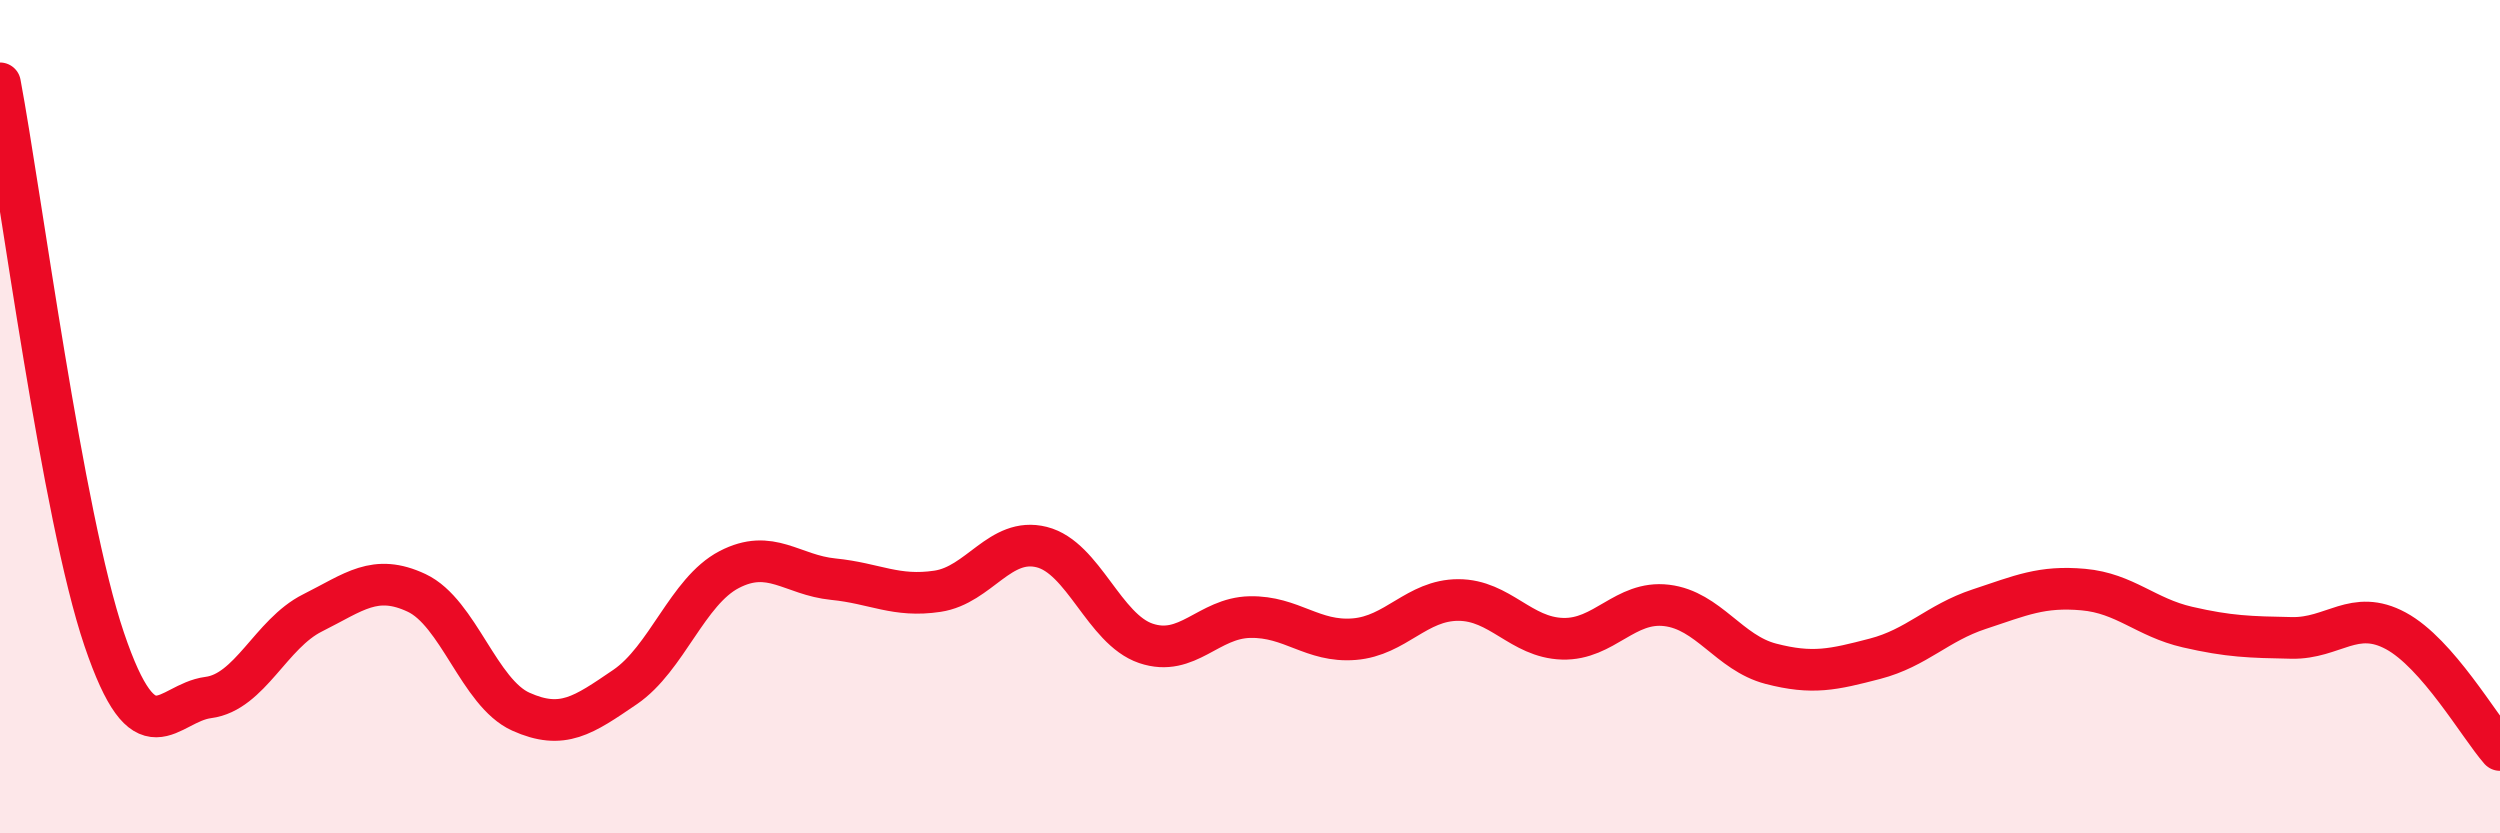
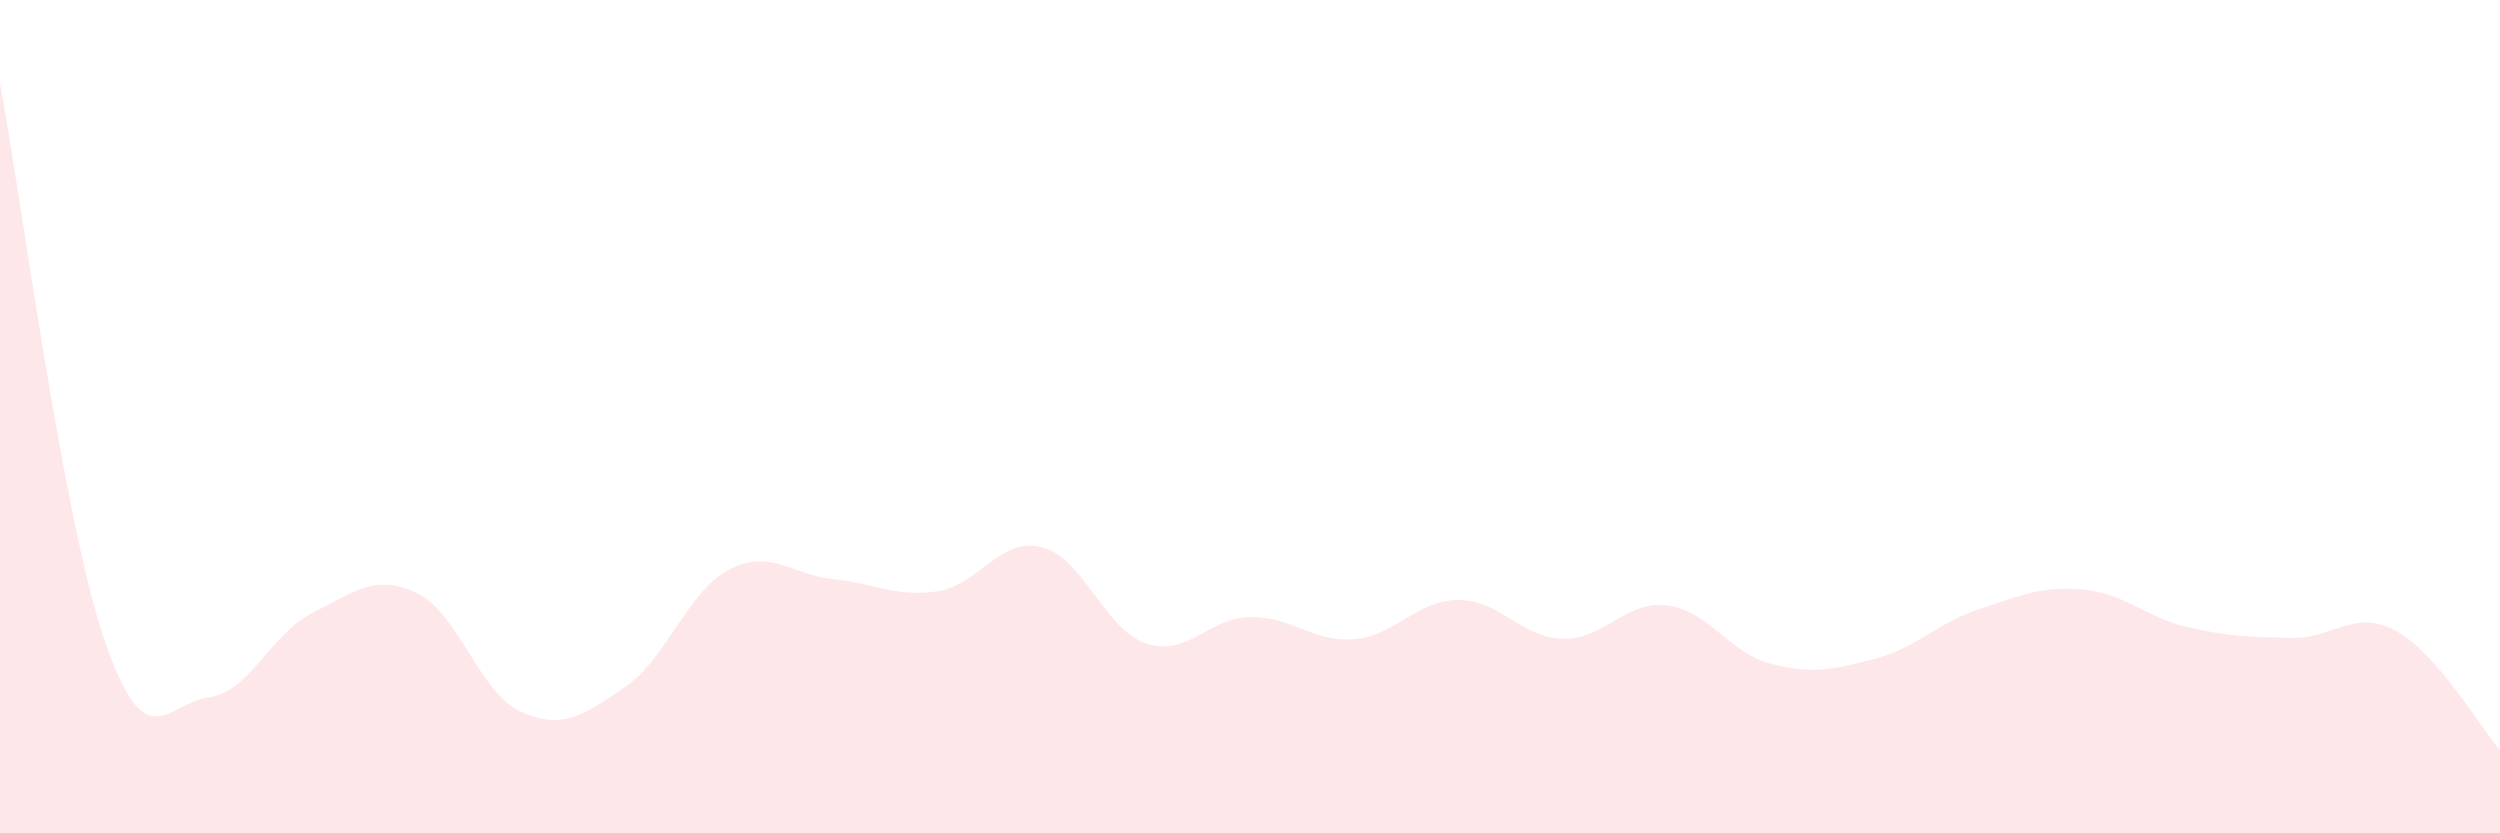
<svg xmlns="http://www.w3.org/2000/svg" width="60" height="20" viewBox="0 0 60 20">
  <path d="M 0,2 C 0.5,4.67 1.5,12.39 2.5,15.34 C 3.5,18.29 4,16.87 5,16.74 C 6,16.61 6.5,15.21 7.5,14.71 C 8.5,14.21 9,13.76 10,14.23 C 11,14.7 11.5,16.63 12.5,17.08 C 13.5,17.53 14,17.17 15,16.49 C 16,15.81 16.5,14.19 17.5,13.67 C 18.5,13.15 19,13.8 20,13.9 C 21,14 21.5,14.34 22.5,14.19 C 23.5,14.04 24,12.88 25,13.13 C 26,13.38 26.5,15.1 27.5,15.44 C 28.5,15.78 29,14.83 30,14.81 C 31,14.79 31.5,15.42 32.5,15.34 C 33.5,15.26 34,14.4 35,14.4 C 36,14.4 36.5,15.3 37.5,15.33 C 38.5,15.36 39,14.41 40,14.53 C 41,14.65 41.5,15.67 42.5,15.93 C 43.5,16.19 44,16.07 45,15.81 C 46,15.55 46.5,14.95 47.5,14.62 C 48.5,14.29 49,14.06 50,14.15 C 51,14.24 51.5,14.82 52.5,15.05 C 53.5,15.28 54,15.29 55,15.31 C 56,15.33 56.5,14.6 57.5,15.14 C 58.5,15.68 59.5,17.43 60,18L60 20L0 20Z" fill="#EB0A25" opacity="0.1" stroke-linecap="round" stroke-linejoin="round" />
-   <path d="M 0,2 C 0.5,4.67 1.5,12.39 2.5,15.34 C 3.5,18.29 4,16.87 5,16.74 C 6,16.61 6.5,15.21 7.5,14.71 C 8.5,14.21 9,13.76 10,14.23 C 11,14.7 11.5,16.63 12.5,17.08 C 13.5,17.53 14,17.17 15,16.49 C 16,15.81 16.5,14.19 17.5,13.67 C 18.5,13.15 19,13.8 20,13.9 C 21,14 21.5,14.34 22.5,14.19 C 23.5,14.04 24,12.88 25,13.13 C 26,13.38 26.5,15.1 27.5,15.44 C 28.5,15.78 29,14.83 30,14.81 C 31,14.79 31.5,15.42 32.5,15.34 C 33.5,15.26 34,14.4 35,14.4 C 36,14.4 36.5,15.3 37.5,15.33 C 38.5,15.36 39,14.41 40,14.53 C 41,14.65 41.5,15.67 42.5,15.93 C 43.5,16.19 44,16.07 45,15.81 C 46,15.55 46.5,14.95 47.5,14.62 C 48.5,14.29 49,14.06 50,14.15 C 51,14.24 51.5,14.82 52.5,15.05 C 53.5,15.28 54,15.29 55,15.31 C 56,15.33 56.5,14.6 57.5,15.14 C 58.5,15.68 59.5,17.43 60,18" stroke="#EB0A25" stroke-width="1" fill="none" stroke-linecap="round" stroke-linejoin="round" />
</svg>